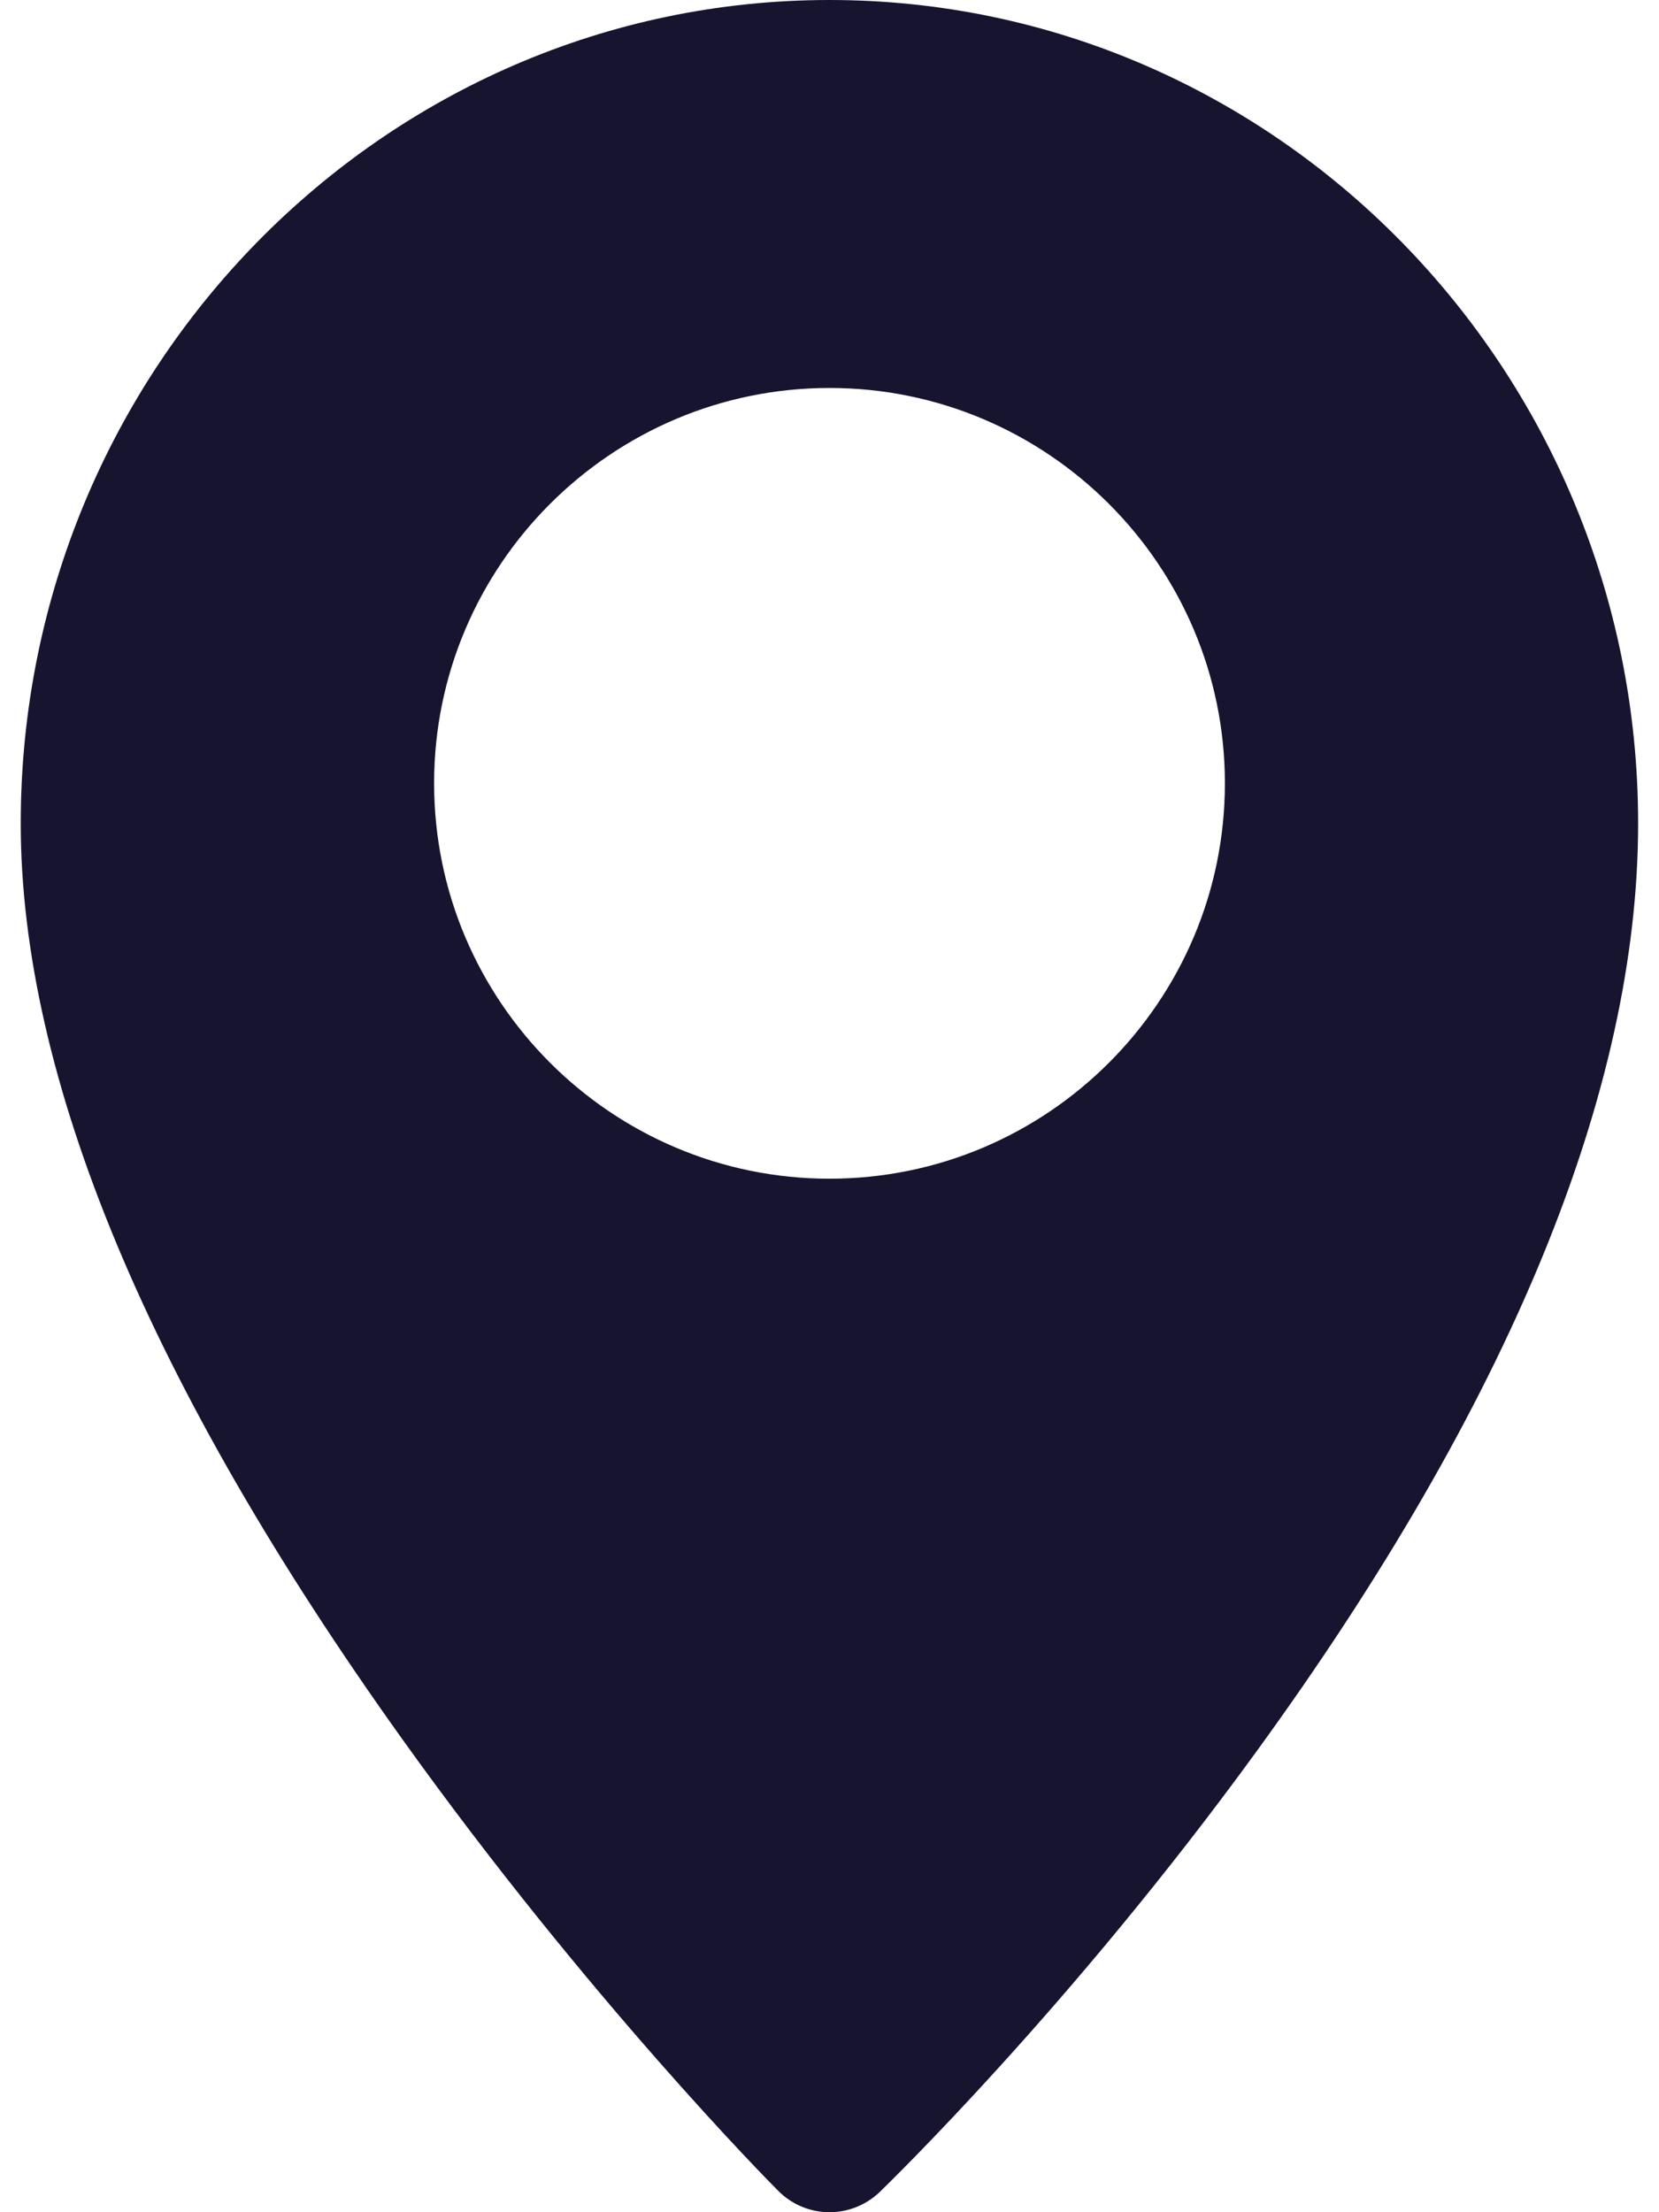
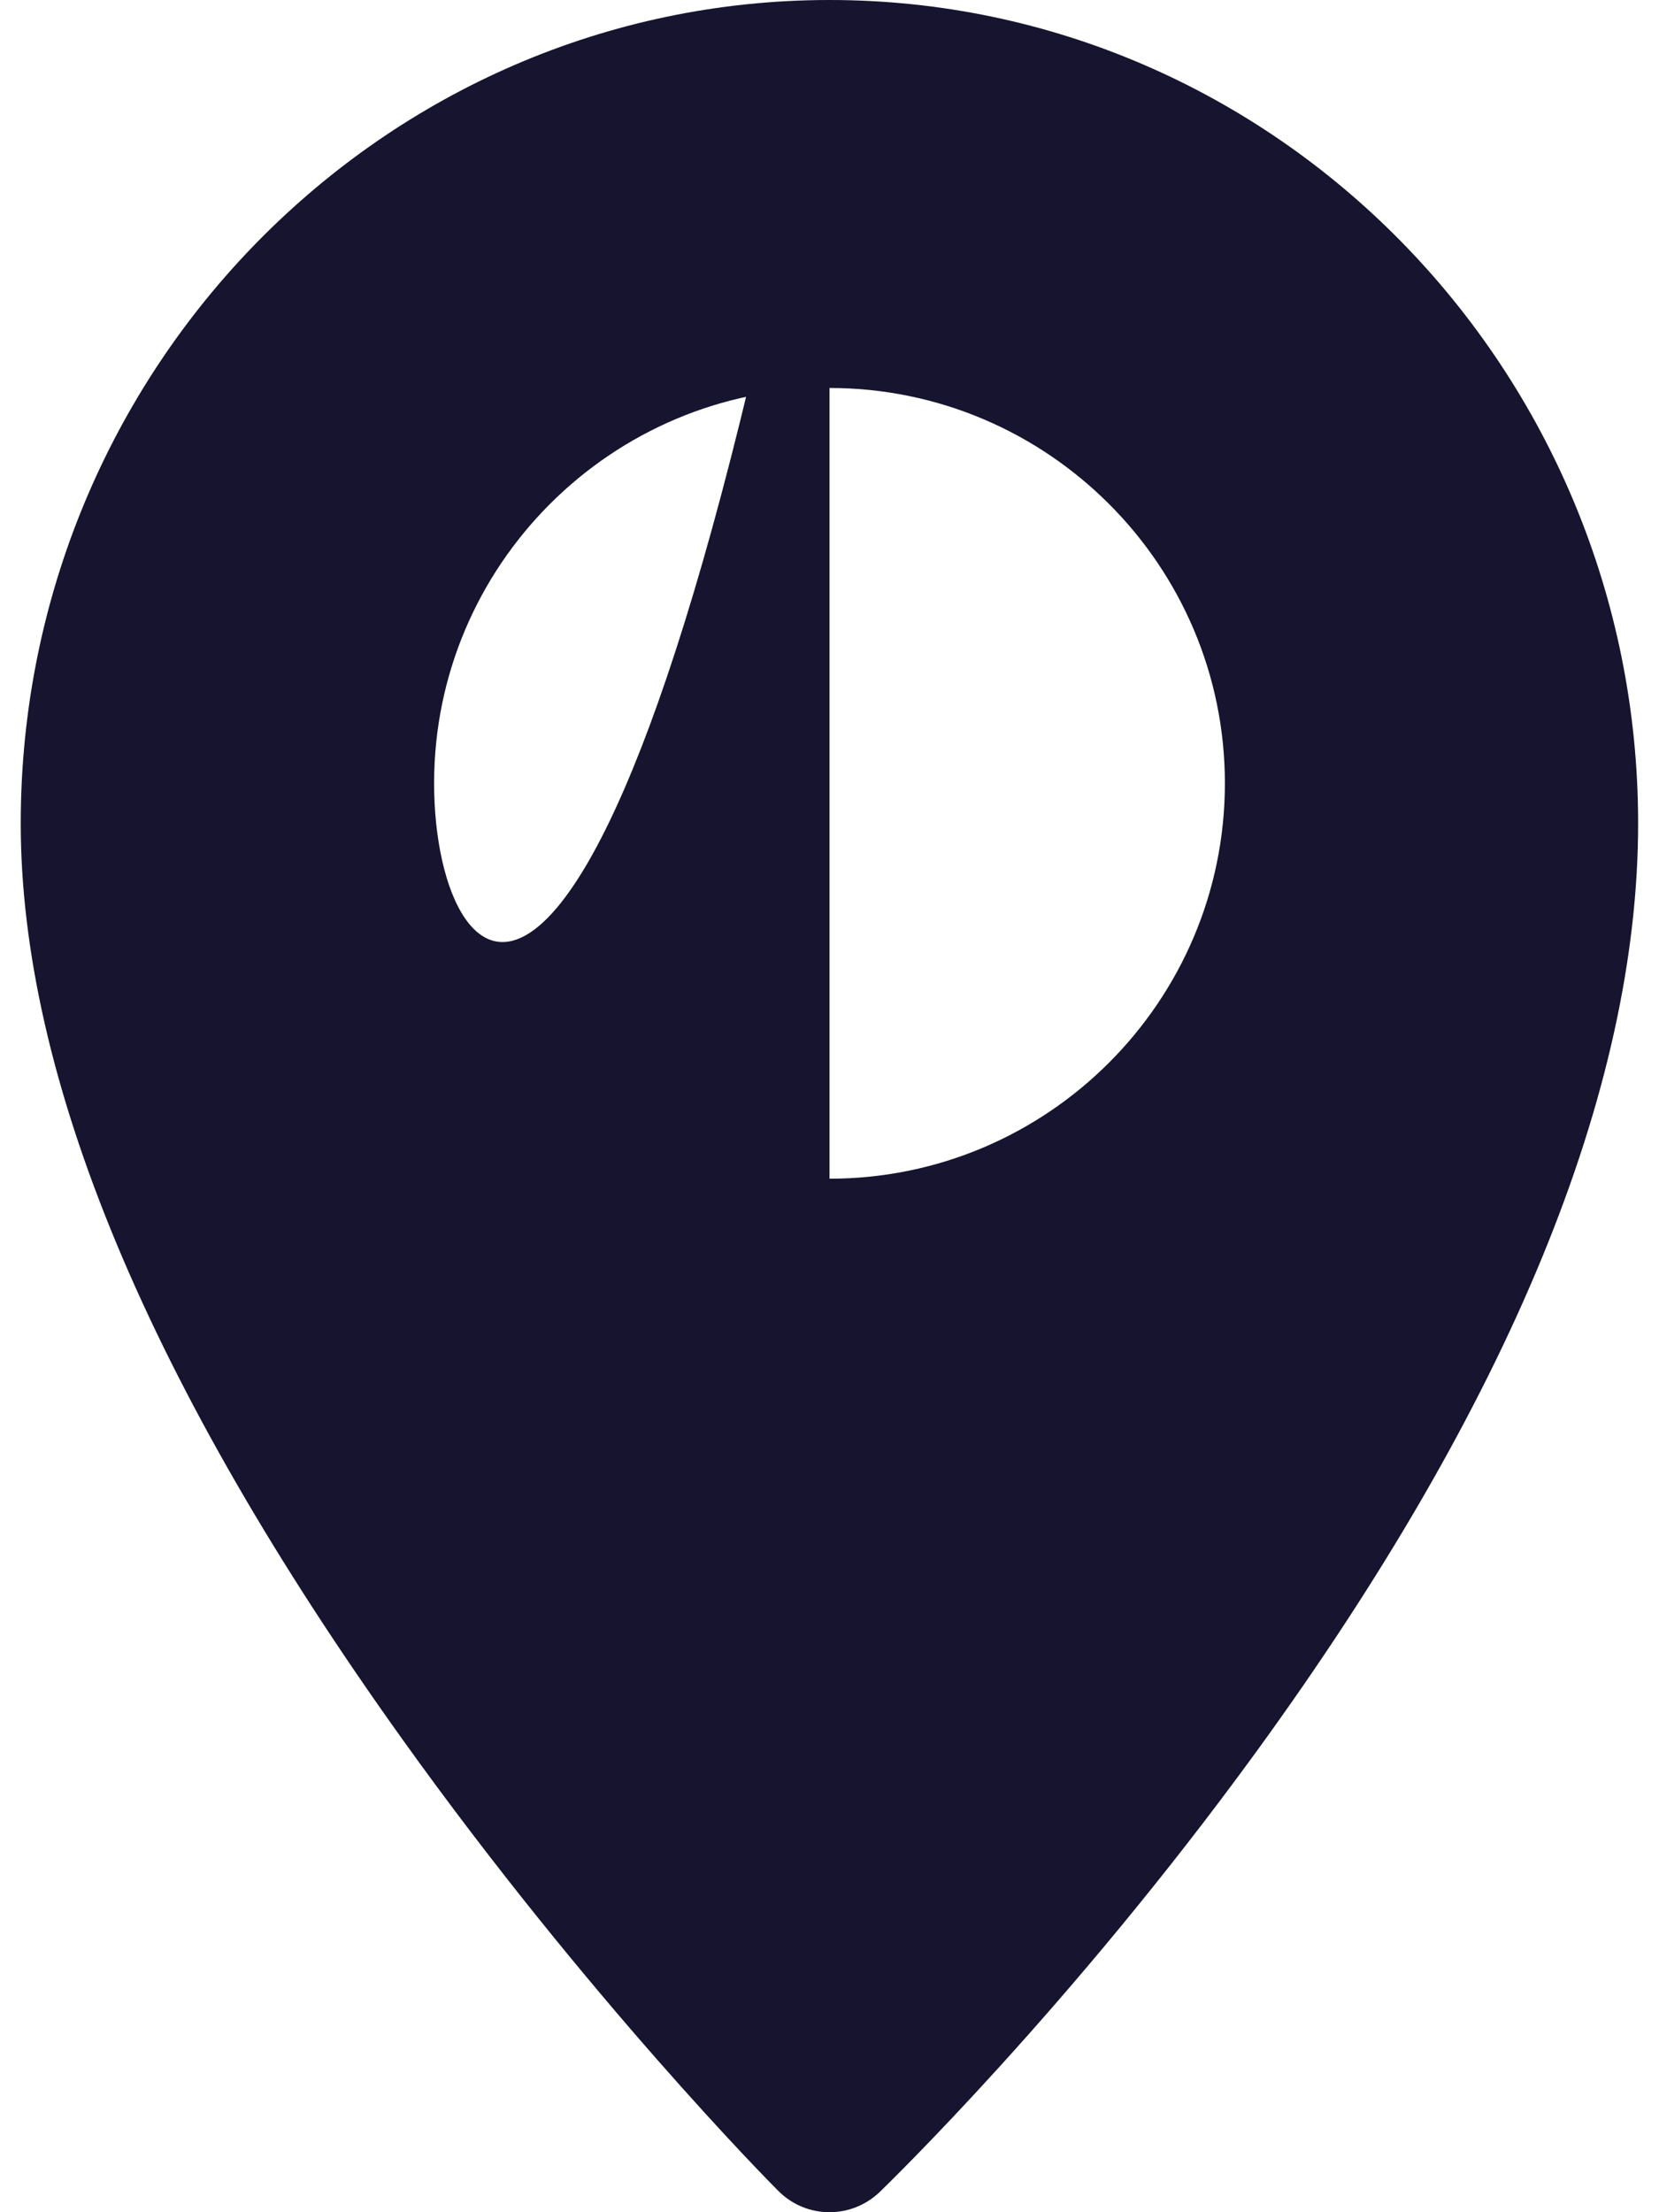
<svg xmlns="http://www.w3.org/2000/svg" width="12" height="16" viewBox="0 0 12 16" fill="none">
-   <path d="M6 0C2.774 0 0.15 2.671 0.15 5.955C0.15 7.791 1.079 10.02 2.911 12.58C4.252 14.454 5.573 15.79 5.629 15.845C5.731 15.948 5.865 16 6 16C6.131 16 6.261 15.951 6.363 15.854C6.418 15.8 7.743 14.518 9.086 12.671C10.92 10.149 11.849 7.889 11.849 5.955C11.849 2.671 9.225 0 6 0ZM6 8.525C4.423 8.525 3.14 7.242 3.14 5.665C3.14 4.089 4.423 2.806 6 2.806C7.577 2.806 8.86 4.089 8.86 5.665C8.86 7.242 7.577 8.525 6 8.525Z" fill="#16142F" />
+   <path d="M6 0C2.774 0 0.15 2.671 0.15 5.955C0.15 7.791 1.079 10.02 2.911 12.58C4.252 14.454 5.573 15.79 5.629 15.845C5.731 15.948 5.865 16 6 16C6.131 16 6.261 15.951 6.363 15.854C6.418 15.8 7.743 14.518 9.086 12.671C10.92 10.149 11.849 7.889 11.849 5.955C11.849 2.671 9.225 0 6 0ZC4.423 8.525 3.14 7.242 3.14 5.665C3.14 4.089 4.423 2.806 6 2.806C7.577 2.806 8.86 4.089 8.86 5.665C8.86 7.242 7.577 8.525 6 8.525Z" fill="#16142F" />
</svg>